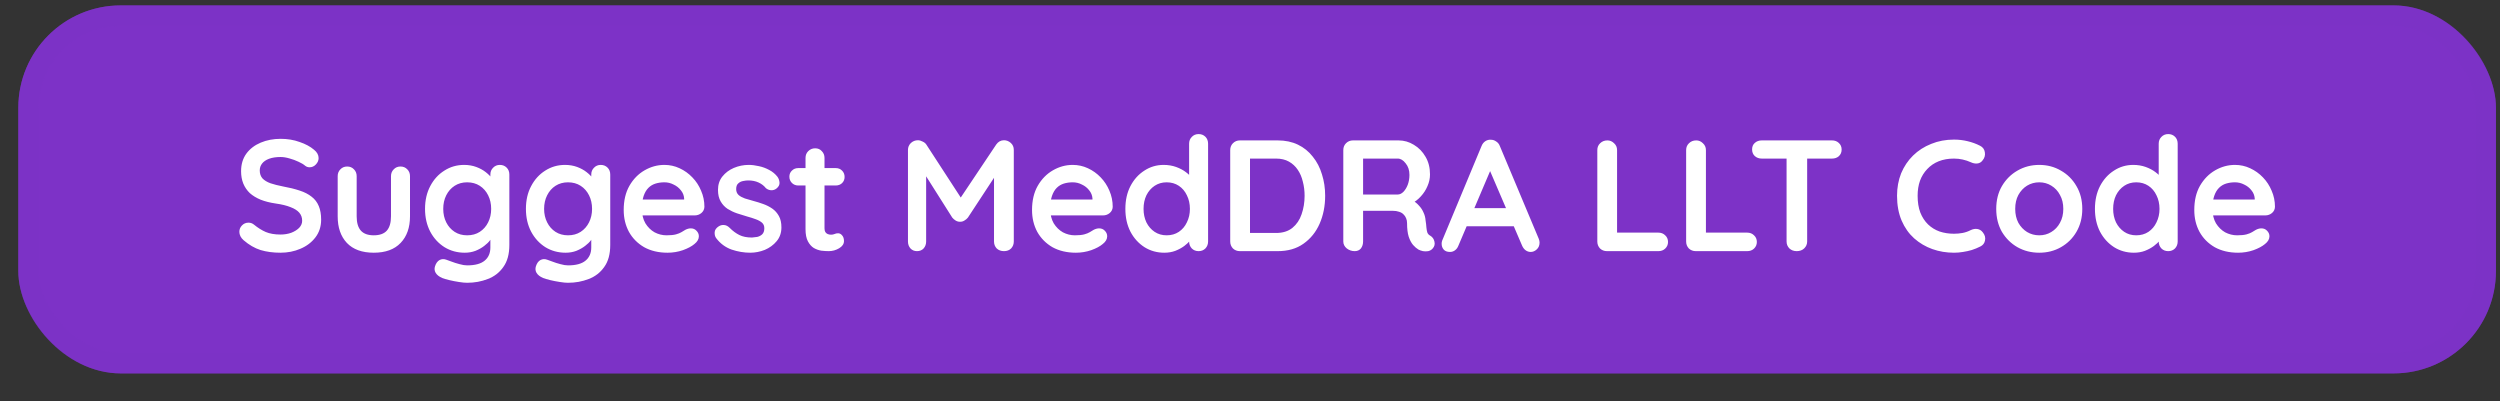
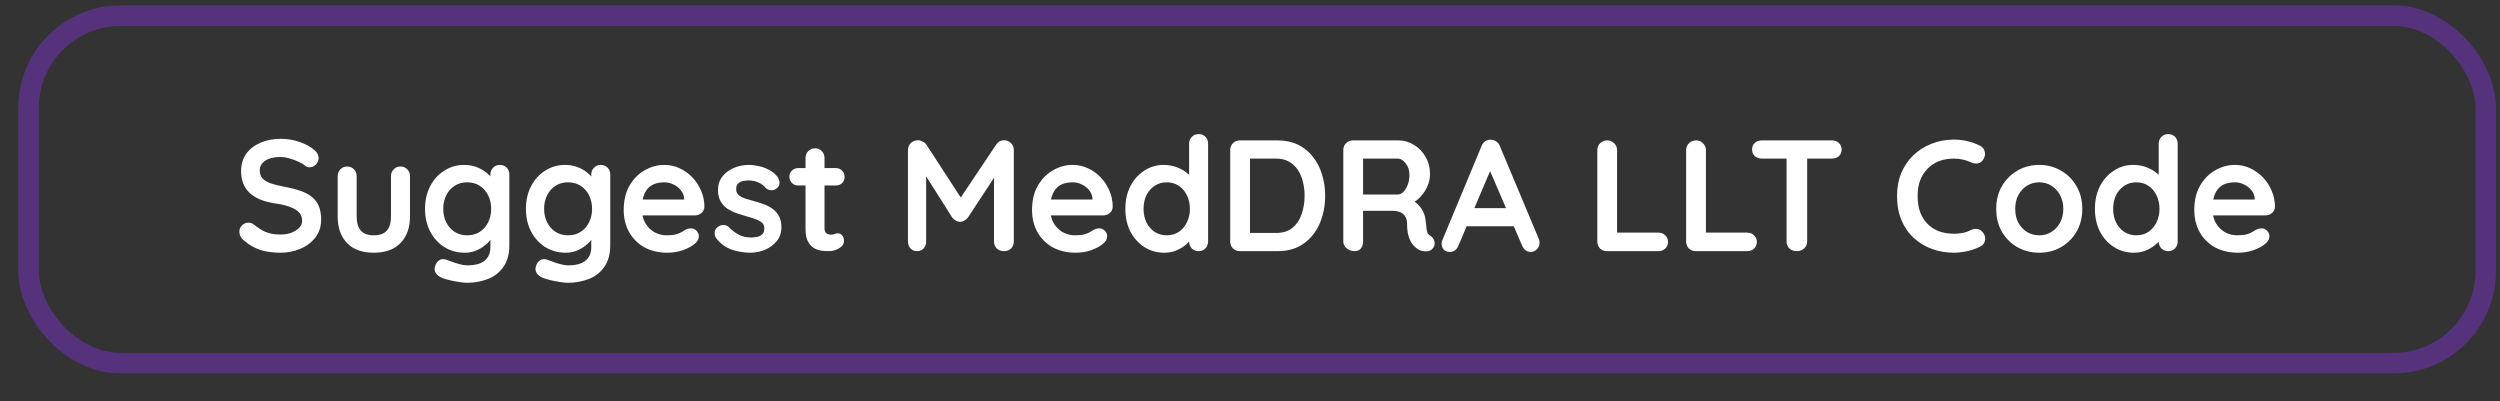
<svg xmlns="http://www.w3.org/2000/svg" width="81" height="13" viewBox="0 0 81 13" fill="none">
  <rect x="0" y="0" width="81" height="13" fill="#333333" stroke="none" />
-   <rect x="0.593" y="0.175" width="80.276" height="11.923" rx="3.319" fill="#7D32C7" />
  <rect x="0.925" y="0.507" width="79.612" height="11.259" rx="2.987" stroke="#7D32C7" stroke-opacity="0.5" stroke-width="0.664" />
  <path d="M9.087 8.188C8.848 8.188 8.633 8.159 8.441 8.101C8.25 8.04 8.067 7.934 7.893 7.783C7.849 7.746 7.814 7.703 7.79 7.655C7.767 7.607 7.755 7.559 7.755 7.512C7.755 7.433 7.782 7.365 7.837 7.307C7.895 7.245 7.966 7.214 8.052 7.214C8.117 7.214 8.175 7.235 8.226 7.276C8.356 7.382 8.484 7.462 8.611 7.517C8.74 7.571 8.899 7.599 9.087 7.599C9.214 7.599 9.33 7.58 9.436 7.542C9.542 7.501 9.627 7.448 9.692 7.383C9.757 7.315 9.79 7.238 9.79 7.153C9.79 7.05 9.759 6.963 9.697 6.891C9.636 6.82 9.542 6.76 9.415 6.712C9.289 6.661 9.128 6.621 8.934 6.594C8.749 6.567 8.587 6.526 8.447 6.471C8.306 6.413 8.189 6.341 8.093 6.256C8.001 6.167 7.931 6.064 7.883 5.948C7.835 5.829 7.811 5.695 7.811 5.548C7.811 5.326 7.867 5.137 7.98 4.98C8.096 4.822 8.252 4.703 8.447 4.621C8.641 4.539 8.857 4.498 9.092 4.498C9.315 4.498 9.52 4.532 9.707 4.6C9.899 4.665 10.054 4.749 10.174 4.851C10.273 4.93 10.323 5.021 10.323 5.123C10.323 5.198 10.293 5.267 10.235 5.328C10.177 5.39 10.109 5.42 10.03 5.42C9.979 5.42 9.933 5.405 9.892 5.374C9.837 5.326 9.764 5.282 9.672 5.241C9.579 5.197 9.482 5.161 9.379 5.133C9.277 5.103 9.181 5.087 9.092 5.087C8.945 5.087 8.821 5.106 8.718 5.144C8.619 5.181 8.544 5.232 8.493 5.297C8.441 5.362 8.416 5.437 8.416 5.523C8.416 5.625 8.445 5.711 8.503 5.779C8.564 5.844 8.652 5.897 8.764 5.938C8.877 5.976 9.012 6.01 9.169 6.041C9.374 6.078 9.554 6.123 9.707 6.174C9.865 6.225 9.995 6.292 10.097 6.374C10.2 6.452 10.277 6.553 10.328 6.676C10.379 6.796 10.405 6.943 10.405 7.117C10.405 7.339 10.343 7.53 10.22 7.691C10.097 7.852 9.935 7.975 9.733 8.06C9.535 8.146 9.32 8.188 9.087 8.188ZM12.976 5.395C13.065 5.395 13.138 5.425 13.197 5.487C13.255 5.545 13.284 5.619 13.284 5.707V7.009C13.284 7.372 13.183 7.659 12.981 7.87C12.78 8.082 12.489 8.188 12.11 8.188C11.73 8.188 11.44 8.082 11.238 7.87C11.04 7.659 10.941 7.372 10.941 7.009V5.707C10.941 5.619 10.97 5.545 11.028 5.487C11.086 5.425 11.16 5.395 11.249 5.395C11.338 5.395 11.411 5.425 11.469 5.487C11.527 5.545 11.556 5.619 11.556 5.707V7.009C11.556 7.218 11.602 7.373 11.695 7.476C11.787 7.575 11.925 7.624 12.11 7.624C12.298 7.624 12.438 7.575 12.53 7.476C12.622 7.373 12.668 7.218 12.668 7.009V5.707C12.668 5.619 12.698 5.545 12.756 5.487C12.814 5.425 12.887 5.395 12.976 5.395ZM15.037 5.343C15.181 5.343 15.312 5.366 15.432 5.41C15.552 5.455 15.654 5.511 15.74 5.579C15.828 5.648 15.897 5.718 15.945 5.789C15.996 5.858 16.021 5.916 16.021 5.964L15.888 6.03V5.656C15.888 5.567 15.917 5.494 15.975 5.436C16.033 5.374 16.107 5.343 16.196 5.343C16.285 5.343 16.358 5.373 16.416 5.431C16.474 5.489 16.503 5.564 16.503 5.656V7.937C16.503 8.234 16.438 8.472 16.308 8.65C16.182 8.831 16.015 8.96 15.806 9.039C15.598 9.121 15.374 9.162 15.135 9.162C15.066 9.162 14.977 9.154 14.868 9.136C14.759 9.119 14.655 9.099 14.556 9.075C14.456 9.051 14.381 9.029 14.33 9.008C14.227 8.964 14.156 8.908 14.115 8.839C14.077 8.774 14.07 8.704 14.094 8.629C14.125 8.53 14.175 8.462 14.243 8.424C14.311 8.39 14.383 8.386 14.458 8.414C14.492 8.424 14.549 8.444 14.627 8.475C14.706 8.506 14.791 8.533 14.884 8.557C14.979 8.585 15.063 8.598 15.135 8.598C15.391 8.598 15.581 8.547 15.704 8.444C15.827 8.342 15.888 8.2 15.888 8.019V7.573L15.95 7.619C15.95 7.664 15.926 7.718 15.878 7.783C15.834 7.845 15.77 7.906 15.688 7.968C15.61 8.029 15.516 8.082 15.406 8.127C15.297 8.168 15.181 8.188 15.058 8.188C14.815 8.188 14.597 8.128 14.402 8.009C14.207 7.886 14.053 7.718 13.94 7.506C13.828 7.291 13.771 7.045 13.771 6.768C13.771 6.488 13.828 6.242 13.94 6.03C14.053 5.815 14.205 5.648 14.397 5.528C14.588 5.405 14.802 5.343 15.037 5.343ZM15.135 5.907C14.981 5.907 14.846 5.945 14.73 6.02C14.614 6.095 14.523 6.198 14.458 6.328C14.393 6.457 14.361 6.604 14.361 6.768C14.361 6.929 14.393 7.074 14.458 7.204C14.523 7.334 14.614 7.436 14.73 7.512C14.846 7.587 14.981 7.624 15.135 7.624C15.292 7.624 15.429 7.587 15.545 7.512C15.661 7.436 15.752 7.334 15.816 7.204C15.881 7.074 15.914 6.929 15.914 6.768C15.914 6.604 15.881 6.457 15.816 6.328C15.752 6.198 15.661 6.095 15.545 6.02C15.429 5.945 15.292 5.907 15.135 5.907ZM18.306 5.343C18.45 5.343 18.581 5.366 18.701 5.41C18.82 5.455 18.923 5.511 19.008 5.579C19.097 5.648 19.165 5.718 19.213 5.789C19.265 5.858 19.29 5.916 19.29 5.964L19.157 6.03V5.656C19.157 5.567 19.186 5.494 19.244 5.436C19.302 5.374 19.375 5.343 19.464 5.343C19.553 5.343 19.627 5.373 19.685 5.431C19.743 5.489 19.772 5.564 19.772 5.656V7.937C19.772 8.234 19.707 8.472 19.577 8.65C19.451 8.831 19.283 8.96 19.075 9.039C18.866 9.121 18.643 9.162 18.403 9.162C18.335 9.162 18.246 9.154 18.137 9.136C18.027 9.119 17.923 9.099 17.824 9.075C17.725 9.051 17.65 9.029 17.599 9.008C17.496 8.964 17.424 8.908 17.383 8.839C17.346 8.774 17.339 8.704 17.363 8.629C17.394 8.53 17.443 8.462 17.512 8.424C17.58 8.39 17.652 8.386 17.727 8.414C17.761 8.424 17.817 8.444 17.896 8.475C17.974 8.506 18.06 8.533 18.152 8.557C18.248 8.585 18.332 8.598 18.403 8.598C18.66 8.598 18.849 8.547 18.972 8.444C19.095 8.342 19.157 8.2 19.157 8.019V7.573L19.218 7.619C19.218 7.664 19.194 7.718 19.147 7.783C19.102 7.845 19.039 7.906 18.957 7.968C18.878 8.029 18.784 8.082 18.675 8.127C18.566 8.168 18.45 8.188 18.326 8.188C18.084 8.188 17.865 8.128 17.67 8.009C17.476 7.886 17.322 7.718 17.209 7.506C17.096 7.291 17.04 7.045 17.04 6.768C17.04 6.488 17.096 6.242 17.209 6.03C17.322 5.815 17.474 5.648 17.665 5.528C17.857 5.405 18.07 5.343 18.306 5.343ZM18.403 5.907C18.25 5.907 18.115 5.945 17.998 6.02C17.882 6.095 17.792 6.198 17.727 6.328C17.662 6.457 17.629 6.604 17.629 6.768C17.629 6.929 17.662 7.074 17.727 7.204C17.792 7.334 17.882 7.436 17.998 7.512C18.115 7.587 18.25 7.624 18.403 7.624C18.561 7.624 18.697 7.587 18.813 7.512C18.93 7.436 19.02 7.334 19.085 7.204C19.15 7.074 19.183 6.929 19.183 6.768C19.183 6.604 19.15 6.457 19.085 6.328C19.02 6.198 18.93 6.095 18.813 6.02C18.697 5.945 18.561 5.907 18.403 5.907ZM21.628 8.188C21.338 8.188 21.085 8.128 20.87 8.009C20.658 7.886 20.494 7.72 20.378 7.512C20.265 7.303 20.208 7.067 20.208 6.804C20.208 6.497 20.27 6.235 20.393 6.02C20.519 5.801 20.683 5.634 20.885 5.518C21.087 5.402 21.3 5.343 21.526 5.343C21.7 5.343 21.864 5.379 22.018 5.451C22.175 5.523 22.313 5.622 22.433 5.748C22.553 5.871 22.647 6.015 22.715 6.179C22.787 6.343 22.823 6.517 22.823 6.702C22.819 6.784 22.787 6.85 22.725 6.902C22.664 6.953 22.592 6.979 22.51 6.979H20.552L20.398 6.466H22.279L22.166 6.569V6.43C22.16 6.331 22.124 6.242 22.059 6.164C21.997 6.085 21.919 6.023 21.823 5.979C21.731 5.931 21.632 5.907 21.526 5.907C21.423 5.907 21.328 5.921 21.239 5.948C21.15 5.976 21.073 6.022 21.008 6.087C20.943 6.152 20.892 6.239 20.854 6.348C20.817 6.457 20.798 6.596 20.798 6.763C20.798 6.948 20.835 7.105 20.911 7.235C20.989 7.361 21.088 7.459 21.208 7.527C21.331 7.592 21.461 7.624 21.598 7.624C21.724 7.624 21.825 7.614 21.9 7.594C21.975 7.573 22.035 7.549 22.079 7.522C22.127 7.491 22.17 7.465 22.207 7.445C22.269 7.414 22.327 7.399 22.382 7.399C22.457 7.399 22.518 7.424 22.566 7.476C22.617 7.527 22.643 7.587 22.643 7.655C22.643 7.747 22.595 7.831 22.5 7.906C22.411 7.981 22.286 8.048 22.125 8.106C21.965 8.161 21.799 8.188 21.628 8.188ZM23.201 7.712C23.167 7.664 23.151 7.602 23.155 7.527C23.158 7.452 23.203 7.387 23.288 7.332C23.343 7.298 23.401 7.284 23.462 7.291C23.524 7.295 23.584 7.325 23.642 7.383C23.741 7.483 23.845 7.559 23.954 7.614C24.064 7.669 24.201 7.696 24.365 7.696C24.416 7.693 24.472 7.686 24.534 7.676C24.595 7.662 24.648 7.635 24.693 7.594C24.741 7.549 24.764 7.483 24.764 7.394C24.764 7.319 24.739 7.259 24.688 7.214C24.636 7.17 24.568 7.132 24.483 7.102C24.401 7.071 24.308 7.042 24.206 7.014C24.1 6.984 23.99 6.95 23.878 6.912C23.768 6.874 23.668 6.826 23.575 6.768C23.483 6.707 23.408 6.627 23.35 6.527C23.292 6.428 23.263 6.304 23.263 6.153C23.263 5.982 23.31 5.837 23.406 5.718C23.502 5.598 23.625 5.506 23.775 5.441C23.929 5.376 24.09 5.343 24.257 5.343C24.363 5.343 24.474 5.357 24.59 5.384C24.706 5.408 24.817 5.449 24.923 5.507C25.029 5.562 25.118 5.636 25.19 5.728C25.227 5.779 25.25 5.841 25.256 5.912C25.263 5.984 25.231 6.049 25.159 6.107C25.108 6.148 25.048 6.167 24.98 6.164C24.911 6.157 24.855 6.133 24.811 6.092C24.752 6.017 24.674 5.957 24.575 5.912C24.479 5.868 24.368 5.846 24.242 5.846C24.19 5.846 24.134 5.853 24.072 5.866C24.014 5.877 23.963 5.902 23.919 5.943C23.874 5.981 23.852 6.042 23.852 6.128C23.852 6.206 23.878 6.269 23.929 6.317C23.98 6.362 24.049 6.399 24.134 6.43C24.223 6.457 24.317 6.485 24.416 6.512C24.518 6.539 24.623 6.572 24.729 6.61C24.834 6.647 24.932 6.697 25.021 6.758C25.11 6.82 25.181 6.9 25.236 6.999C25.291 7.095 25.318 7.218 25.318 7.368C25.318 7.542 25.267 7.691 25.164 7.814C25.062 7.937 24.933 8.031 24.78 8.096C24.626 8.157 24.469 8.188 24.308 8.188C24.107 8.188 23.905 8.154 23.703 8.086C23.502 8.014 23.334 7.889 23.201 7.712ZM25.863 5.446H27.078C27.16 5.446 27.229 5.473 27.283 5.528C27.338 5.583 27.365 5.651 27.365 5.733C27.365 5.812 27.338 5.878 27.283 5.933C27.229 5.984 27.16 6.01 27.078 6.01H25.863C25.781 6.01 25.713 5.982 25.658 5.928C25.604 5.873 25.576 5.805 25.576 5.723C25.576 5.644 25.604 5.579 25.658 5.528C25.713 5.473 25.781 5.446 25.863 5.446ZM26.412 4.805C26.501 4.805 26.573 4.836 26.627 4.898C26.685 4.956 26.714 5.029 26.714 5.118V7.399C26.714 7.447 26.723 7.486 26.74 7.517C26.76 7.548 26.786 7.57 26.817 7.583C26.851 7.597 26.887 7.604 26.924 7.604C26.965 7.604 27.003 7.597 27.037 7.583C27.071 7.566 27.111 7.558 27.155 7.558C27.203 7.558 27.246 7.58 27.283 7.624C27.324 7.669 27.345 7.73 27.345 7.809C27.345 7.905 27.292 7.983 27.186 8.045C27.083 8.106 26.972 8.137 26.853 8.137C26.781 8.137 26.701 8.132 26.612 8.122C26.526 8.108 26.444 8.079 26.366 8.034C26.291 7.987 26.227 7.915 26.176 7.819C26.125 7.723 26.099 7.592 26.099 7.424V5.118C26.099 5.029 26.128 4.956 26.186 4.898C26.248 4.836 26.323 4.805 26.412 4.805ZM29.741 4.544C29.789 4.544 29.838 4.558 29.889 4.585C29.944 4.609 29.985 4.641 30.012 4.682L31.258 6.599L31.002 6.589L32.278 4.682C32.343 4.59 32.427 4.544 32.529 4.544C32.611 4.544 32.685 4.573 32.75 4.631C32.815 4.689 32.847 4.764 32.847 4.857V7.824C32.847 7.913 32.818 7.988 32.76 8.05C32.702 8.108 32.625 8.137 32.529 8.137C32.434 8.137 32.355 8.108 32.293 8.05C32.235 7.988 32.206 7.913 32.206 7.824V5.41L32.406 5.456L31.36 7.05C31.33 7.088 31.291 7.12 31.243 7.148C31.198 7.175 31.152 7.187 31.104 7.184C31.06 7.187 31.014 7.175 30.966 7.148C30.921 7.12 30.884 7.088 30.853 7.05L29.874 5.502L30.007 5.231V7.824C30.007 7.913 29.98 7.988 29.925 8.05C29.871 8.108 29.799 8.137 29.71 8.137C29.625 8.137 29.555 8.108 29.5 8.05C29.445 7.988 29.418 7.913 29.418 7.824V4.857C29.418 4.771 29.449 4.698 29.51 4.636C29.575 4.575 29.652 4.544 29.741 4.544ZM34.858 8.188C34.568 8.188 34.315 8.128 34.099 8.009C33.888 7.886 33.724 7.72 33.607 7.512C33.495 7.303 33.438 7.067 33.438 6.804C33.438 6.497 33.5 6.235 33.623 6.02C33.749 5.801 33.913 5.634 34.115 5.518C34.316 5.402 34.53 5.343 34.755 5.343C34.93 5.343 35.094 5.379 35.248 5.451C35.405 5.523 35.543 5.622 35.663 5.748C35.782 5.871 35.876 6.015 35.945 6.179C36.016 6.343 36.052 6.517 36.052 6.702C36.049 6.784 36.016 6.85 35.955 6.902C35.893 6.953 35.822 6.979 35.74 6.979H33.782L33.628 6.466H35.509L35.396 6.569V6.43C35.389 6.331 35.353 6.242 35.288 6.164C35.227 6.085 35.148 6.023 35.053 5.979C34.961 5.931 34.861 5.907 34.755 5.907C34.653 5.907 34.557 5.921 34.468 5.948C34.38 5.976 34.303 6.022 34.238 6.087C34.173 6.152 34.122 6.239 34.084 6.348C34.046 6.457 34.028 6.596 34.028 6.763C34.028 6.948 34.065 7.105 34.14 7.235C34.219 7.361 34.318 7.459 34.438 7.527C34.561 7.592 34.691 7.624 34.827 7.624C34.954 7.624 35.054 7.614 35.13 7.594C35.205 7.573 35.265 7.549 35.309 7.522C35.357 7.491 35.4 7.465 35.437 7.445C35.499 7.414 35.557 7.399 35.611 7.399C35.687 7.399 35.748 7.424 35.796 7.476C35.847 7.527 35.873 7.587 35.873 7.655C35.873 7.747 35.825 7.831 35.729 7.906C35.641 7.981 35.516 8.048 35.355 8.106C35.194 8.161 35.029 8.188 34.858 8.188ZM38.835 4.344C38.923 4.344 38.997 4.373 39.055 4.431C39.113 4.489 39.142 4.564 39.142 4.657V7.824C39.142 7.913 39.113 7.988 39.055 8.05C38.997 8.108 38.923 8.137 38.835 8.137C38.746 8.137 38.672 8.108 38.614 8.05C38.556 7.988 38.527 7.913 38.527 7.824V7.573L38.64 7.619C38.64 7.664 38.616 7.718 38.568 7.783C38.52 7.845 38.455 7.906 38.373 7.968C38.291 8.029 38.194 8.082 38.081 8.127C37.972 8.168 37.852 8.188 37.722 8.188C37.487 8.188 37.273 8.128 37.082 8.009C36.89 7.886 36.738 7.718 36.626 7.506C36.516 7.291 36.462 7.045 36.462 6.768C36.462 6.488 36.516 6.242 36.626 6.03C36.738 5.815 36.889 5.648 37.077 5.528C37.264 5.405 37.473 5.343 37.702 5.343C37.849 5.343 37.984 5.366 38.107 5.41C38.23 5.455 38.336 5.511 38.425 5.579C38.517 5.648 38.587 5.718 38.635 5.789C38.686 5.858 38.712 5.916 38.712 5.964L38.527 6.03V4.657C38.527 4.568 38.556 4.494 38.614 4.436C38.672 4.375 38.746 4.344 38.835 4.344ZM37.799 7.624C37.95 7.624 38.081 7.587 38.194 7.512C38.307 7.436 38.394 7.334 38.455 7.204C38.52 7.074 38.553 6.929 38.553 6.768C38.553 6.604 38.52 6.457 38.455 6.328C38.394 6.198 38.307 6.095 38.194 6.02C38.081 5.945 37.95 5.907 37.799 5.907C37.652 5.907 37.523 5.945 37.41 6.02C37.297 6.095 37.208 6.198 37.143 6.328C37.082 6.457 37.051 6.604 37.051 6.768C37.051 6.929 37.082 7.074 37.143 7.204C37.208 7.334 37.297 7.436 37.41 7.512C37.523 7.587 37.652 7.624 37.799 7.624ZM41.397 4.549C41.643 4.549 41.862 4.595 42.053 4.687C42.245 4.78 42.405 4.909 42.535 5.077C42.668 5.241 42.767 5.432 42.832 5.651C42.901 5.866 42.935 6.097 42.935 6.343C42.935 6.674 42.875 6.977 42.755 7.25C42.636 7.52 42.462 7.735 42.233 7.896C42.007 8.057 41.729 8.137 41.397 8.137H40.172C40.083 8.137 40.008 8.108 39.947 8.05C39.889 7.988 39.859 7.913 39.859 7.824V4.862C39.859 4.773 39.889 4.699 39.947 4.641C40.008 4.58 40.083 4.549 40.172 4.549H41.397ZM41.346 7.548C41.561 7.548 41.737 7.493 41.874 7.383C42.011 7.271 42.11 7.124 42.171 6.943C42.236 6.758 42.269 6.558 42.269 6.343C42.269 6.182 42.25 6.03 42.212 5.887C42.178 5.74 42.123 5.612 42.048 5.502C41.973 5.39 41.877 5.301 41.761 5.236C41.645 5.171 41.507 5.138 41.346 5.138H40.449L40.5 5.092V7.604L40.469 7.548H41.346ZM43.893 8.137C43.797 8.137 43.712 8.108 43.636 8.05C43.561 7.988 43.523 7.913 43.523 7.824V4.862C43.523 4.773 43.553 4.699 43.611 4.641C43.672 4.58 43.747 4.549 43.836 4.549H45.312C45.49 4.549 45.656 4.597 45.81 4.692C45.967 4.785 46.093 4.915 46.189 5.082C46.285 5.246 46.332 5.436 46.332 5.651C46.332 5.781 46.305 5.907 46.25 6.03C46.199 6.153 46.127 6.264 46.035 6.363C45.946 6.463 45.846 6.539 45.733 6.594L45.738 6.476C45.834 6.527 45.912 6.589 45.974 6.661C46.039 6.729 46.088 6.804 46.122 6.886C46.16 6.965 46.182 7.05 46.189 7.143C46.203 7.228 46.211 7.303 46.215 7.368C46.221 7.433 46.232 7.488 46.245 7.532C46.262 7.577 46.293 7.611 46.338 7.635C46.413 7.679 46.459 7.744 46.476 7.829C46.496 7.911 46.478 7.985 46.42 8.05C46.382 8.094 46.334 8.123 46.276 8.137C46.218 8.147 46.16 8.147 46.102 8.137C46.044 8.123 45.996 8.106 45.958 8.086C45.9 8.052 45.842 8.002 45.784 7.937C45.726 7.869 45.678 7.778 45.641 7.665C45.606 7.553 45.589 7.407 45.589 7.23C45.589 7.172 45.579 7.119 45.558 7.071C45.538 7.02 45.509 6.977 45.471 6.943C45.434 6.905 45.386 6.878 45.328 6.861C45.27 6.84 45.201 6.83 45.123 6.83H44.087L44.164 6.712V7.824C44.164 7.913 44.14 7.988 44.093 8.05C44.045 8.108 43.978 8.137 43.893 8.137ZM44.093 6.302H45.287C45.348 6.302 45.408 6.275 45.466 6.22C45.524 6.162 45.572 6.085 45.61 5.989C45.647 5.89 45.666 5.783 45.666 5.666C45.666 5.516 45.625 5.391 45.543 5.292C45.465 5.19 45.379 5.138 45.287 5.138H44.103L44.164 4.974V6.425L44.093 6.302ZM48.36 5.354L47.253 7.958C47.229 8.022 47.191 8.074 47.14 8.111C47.092 8.146 47.039 8.163 46.981 8.163C46.889 8.163 46.82 8.137 46.776 8.086C46.731 8.034 46.709 7.971 46.709 7.896C46.709 7.865 46.714 7.833 46.725 7.799L48.001 4.734C48.028 4.665 48.069 4.612 48.124 4.575C48.182 4.537 48.244 4.522 48.309 4.528C48.37 4.528 48.426 4.547 48.478 4.585C48.532 4.619 48.572 4.669 48.596 4.734L49.856 7.737C49.874 7.782 49.882 7.823 49.882 7.86C49.882 7.952 49.851 8.026 49.79 8.081C49.732 8.135 49.667 8.163 49.595 8.163C49.533 8.163 49.477 8.144 49.426 8.106C49.378 8.069 49.34 8.017 49.313 7.952L48.211 5.384L48.36 5.354ZM47.411 7.332L47.693 6.743H49.077L49.175 7.332H47.411ZM53.731 7.537C53.82 7.537 53.894 7.566 53.952 7.624C54.013 7.679 54.044 7.751 54.044 7.84C54.044 7.925 54.013 7.997 53.952 8.055C53.894 8.11 53.82 8.137 53.731 8.137H52.065C51.977 8.137 51.901 8.108 51.84 8.05C51.782 7.988 51.753 7.913 51.753 7.824V4.862C51.753 4.773 51.783 4.699 51.845 4.641C51.907 4.58 51.985 4.549 52.081 4.549C52.163 4.549 52.234 4.58 52.296 4.641C52.361 4.699 52.393 4.773 52.393 4.862V7.624L52.281 7.537H53.731ZM56.609 7.537C56.698 7.537 56.772 7.566 56.83 7.624C56.891 7.679 56.922 7.751 56.922 7.84C56.922 7.925 56.891 7.997 56.83 8.055C56.772 8.11 56.698 8.137 56.609 8.137H54.944C54.855 8.137 54.779 8.108 54.718 8.05C54.66 7.988 54.631 7.913 54.631 7.824V4.862C54.631 4.773 54.662 4.699 54.723 4.641C54.785 4.58 54.863 4.549 54.959 4.549C55.041 4.549 55.113 4.58 55.174 4.641C55.239 4.699 55.272 4.773 55.272 4.862V7.624L55.159 7.537H56.609ZM58.213 8.137C58.118 8.137 58.039 8.108 57.977 8.05C57.916 7.988 57.885 7.913 57.885 7.824V4.851H58.552V7.824C58.552 7.913 58.519 7.988 58.454 8.05C58.393 8.108 58.312 8.137 58.213 8.137ZM57.081 5.138C56.992 5.138 56.916 5.111 56.855 5.056C56.797 5.002 56.768 4.93 56.768 4.841C56.768 4.752 56.797 4.682 56.855 4.631C56.916 4.576 56.992 4.549 57.081 4.549H59.356C59.445 4.549 59.519 4.576 59.577 4.631C59.638 4.686 59.669 4.757 59.669 4.846C59.669 4.935 59.638 5.007 59.577 5.062C59.519 5.113 59.445 5.138 59.356 5.138H57.081ZM64.155 4.723C64.244 4.768 64.295 4.838 64.309 4.933C64.326 5.029 64.302 5.116 64.237 5.195C64.193 5.256 64.135 5.29 64.063 5.297C63.995 5.304 63.925 5.29 63.853 5.256C63.771 5.219 63.684 5.19 63.591 5.169C63.503 5.149 63.409 5.138 63.309 5.138C63.125 5.138 62.959 5.167 62.812 5.226C62.669 5.284 62.546 5.367 62.443 5.477C62.341 5.583 62.262 5.709 62.208 5.856C62.156 6.003 62.131 6.165 62.131 6.343C62.131 6.551 62.16 6.733 62.218 6.886C62.279 7.04 62.363 7.168 62.469 7.271C62.575 7.373 62.7 7.45 62.843 7.501C62.987 7.549 63.142 7.573 63.309 7.573C63.402 7.573 63.494 7.565 63.586 7.548C63.679 7.53 63.767 7.5 63.853 7.455C63.925 7.421 63.995 7.409 64.063 7.419C64.135 7.43 64.195 7.465 64.242 7.527C64.311 7.612 64.335 7.701 64.314 7.794C64.297 7.882 64.246 7.947 64.16 7.988C64.072 8.033 63.979 8.07 63.884 8.101C63.791 8.128 63.697 8.149 63.602 8.163C63.506 8.18 63.409 8.188 63.309 8.188C63.063 8.188 62.829 8.149 62.607 8.07C62.389 7.992 62.192 7.876 62.018 7.722C61.847 7.568 61.712 7.377 61.613 7.148C61.514 6.915 61.464 6.647 61.464 6.343C61.464 6.08 61.509 5.837 61.597 5.615C61.69 5.393 61.818 5.202 61.982 5.041C62.149 4.877 62.346 4.751 62.571 4.662C62.797 4.569 63.043 4.523 63.309 4.523C63.46 4.523 63.607 4.54 63.75 4.575C63.894 4.609 64.029 4.658 64.155 4.723ZM67.466 6.768C67.466 7.049 67.403 7.296 67.277 7.512C67.154 7.723 66.986 7.889 66.774 8.009C66.566 8.128 66.332 8.188 66.072 8.188C65.812 8.188 65.577 8.128 65.365 8.009C65.156 7.889 64.989 7.723 64.862 7.512C64.739 7.296 64.678 7.049 64.678 6.768C64.678 6.488 64.739 6.242 64.862 6.03C64.989 5.815 65.156 5.648 65.365 5.528C65.577 5.405 65.812 5.343 66.072 5.343C66.332 5.343 66.566 5.405 66.774 5.528C66.986 5.648 67.154 5.815 67.277 6.03C67.403 6.242 67.466 6.488 67.466 6.768ZM66.851 6.768C66.851 6.594 66.815 6.444 66.743 6.317C66.675 6.187 66.581 6.087 66.462 6.015C66.345 5.943 66.216 5.907 66.072 5.907C65.928 5.907 65.797 5.943 65.677 6.015C65.561 6.087 65.467 6.187 65.395 6.317C65.327 6.444 65.293 6.594 65.293 6.768C65.293 6.939 65.327 7.09 65.395 7.219C65.467 7.346 65.561 7.445 65.677 7.517C65.797 7.589 65.928 7.624 66.072 7.624C66.216 7.624 66.345 7.589 66.462 7.517C66.581 7.445 66.675 7.346 66.743 7.219C66.815 7.09 66.851 6.939 66.851 6.768ZM70.25 4.344C70.338 4.344 70.412 4.373 70.47 4.431C70.528 4.489 70.557 4.564 70.557 4.657V7.824C70.557 7.913 70.528 7.988 70.47 8.05C70.412 8.108 70.338 8.137 70.25 8.137C70.161 8.137 70.087 8.108 70.029 8.05C69.971 7.988 69.942 7.913 69.942 7.824V7.573L70.055 7.619C70.055 7.664 70.031 7.718 69.983 7.783C69.935 7.845 69.87 7.906 69.788 7.968C69.706 8.029 69.609 8.082 69.496 8.127C69.387 8.168 69.267 8.188 69.137 8.188C68.901 8.188 68.688 8.128 68.497 8.009C68.305 7.886 68.153 7.718 68.04 7.506C67.931 7.291 67.876 7.045 67.876 6.768C67.876 6.488 67.931 6.242 68.04 6.03C68.153 5.815 68.303 5.648 68.492 5.528C68.679 5.405 68.888 5.343 69.117 5.343C69.264 5.343 69.399 5.366 69.522 5.41C69.645 5.455 69.751 5.511 69.84 5.579C69.932 5.648 70.002 5.718 70.05 5.789C70.101 5.858 70.127 5.916 70.127 5.964L69.942 6.03V4.657C69.942 4.568 69.971 4.494 70.029 4.436C70.087 4.375 70.161 4.344 70.25 4.344ZM69.214 7.624C69.365 7.624 69.496 7.587 69.609 7.512C69.722 7.436 69.809 7.334 69.87 7.204C69.935 7.074 69.968 6.929 69.968 6.768C69.968 6.604 69.935 6.457 69.87 6.328C69.809 6.198 69.722 6.095 69.609 6.02C69.496 5.945 69.365 5.907 69.214 5.907C69.067 5.907 68.937 5.945 68.825 6.02C68.712 6.095 68.623 6.198 68.558 6.328C68.497 6.457 68.466 6.604 68.466 6.768C68.466 6.929 68.497 7.074 68.558 7.204C68.623 7.334 68.712 7.436 68.825 7.512C68.937 7.587 69.067 7.624 69.214 7.624ZM72.515 8.188C72.224 8.188 71.972 8.128 71.756 8.009C71.544 7.886 71.38 7.72 71.264 7.512C71.151 7.303 71.095 7.067 71.095 6.804C71.095 6.497 71.156 6.235 71.279 6.02C71.406 5.801 71.57 5.634 71.772 5.518C71.973 5.402 72.187 5.343 72.412 5.343C72.587 5.343 72.751 5.379 72.904 5.451C73.061 5.523 73.2 5.622 73.32 5.748C73.439 5.871 73.533 6.015 73.601 6.179C73.673 6.343 73.709 6.517 73.709 6.702C73.706 6.784 73.673 6.85 73.612 6.902C73.55 6.953 73.478 6.979 73.396 6.979H71.438L71.285 6.466H73.166L73.053 6.569V6.43C73.046 6.331 73.01 6.242 72.945 6.164C72.884 6.085 72.805 6.023 72.71 5.979C72.617 5.931 72.518 5.907 72.412 5.907C72.31 5.907 72.214 5.921 72.125 5.948C72.036 5.976 71.96 6.022 71.895 6.087C71.83 6.152 71.778 6.239 71.741 6.348C71.703 6.457 71.684 6.596 71.684 6.763C71.684 6.948 71.722 7.105 71.797 7.235C71.876 7.361 71.975 7.459 72.094 7.527C72.218 7.592 72.347 7.624 72.484 7.624C72.611 7.624 72.711 7.614 72.787 7.594C72.862 7.573 72.921 7.549 72.966 7.522C73.014 7.491 73.056 7.465 73.094 7.445C73.156 7.414 73.214 7.399 73.268 7.399C73.343 7.399 73.405 7.424 73.453 7.476C73.504 7.527 73.53 7.587 73.53 7.655C73.53 7.747 73.482 7.831 73.386 7.906C73.297 7.981 73.173 8.048 73.012 8.106C72.851 8.161 72.686 8.188 72.515 8.188Z" fill="white" />
</svg>